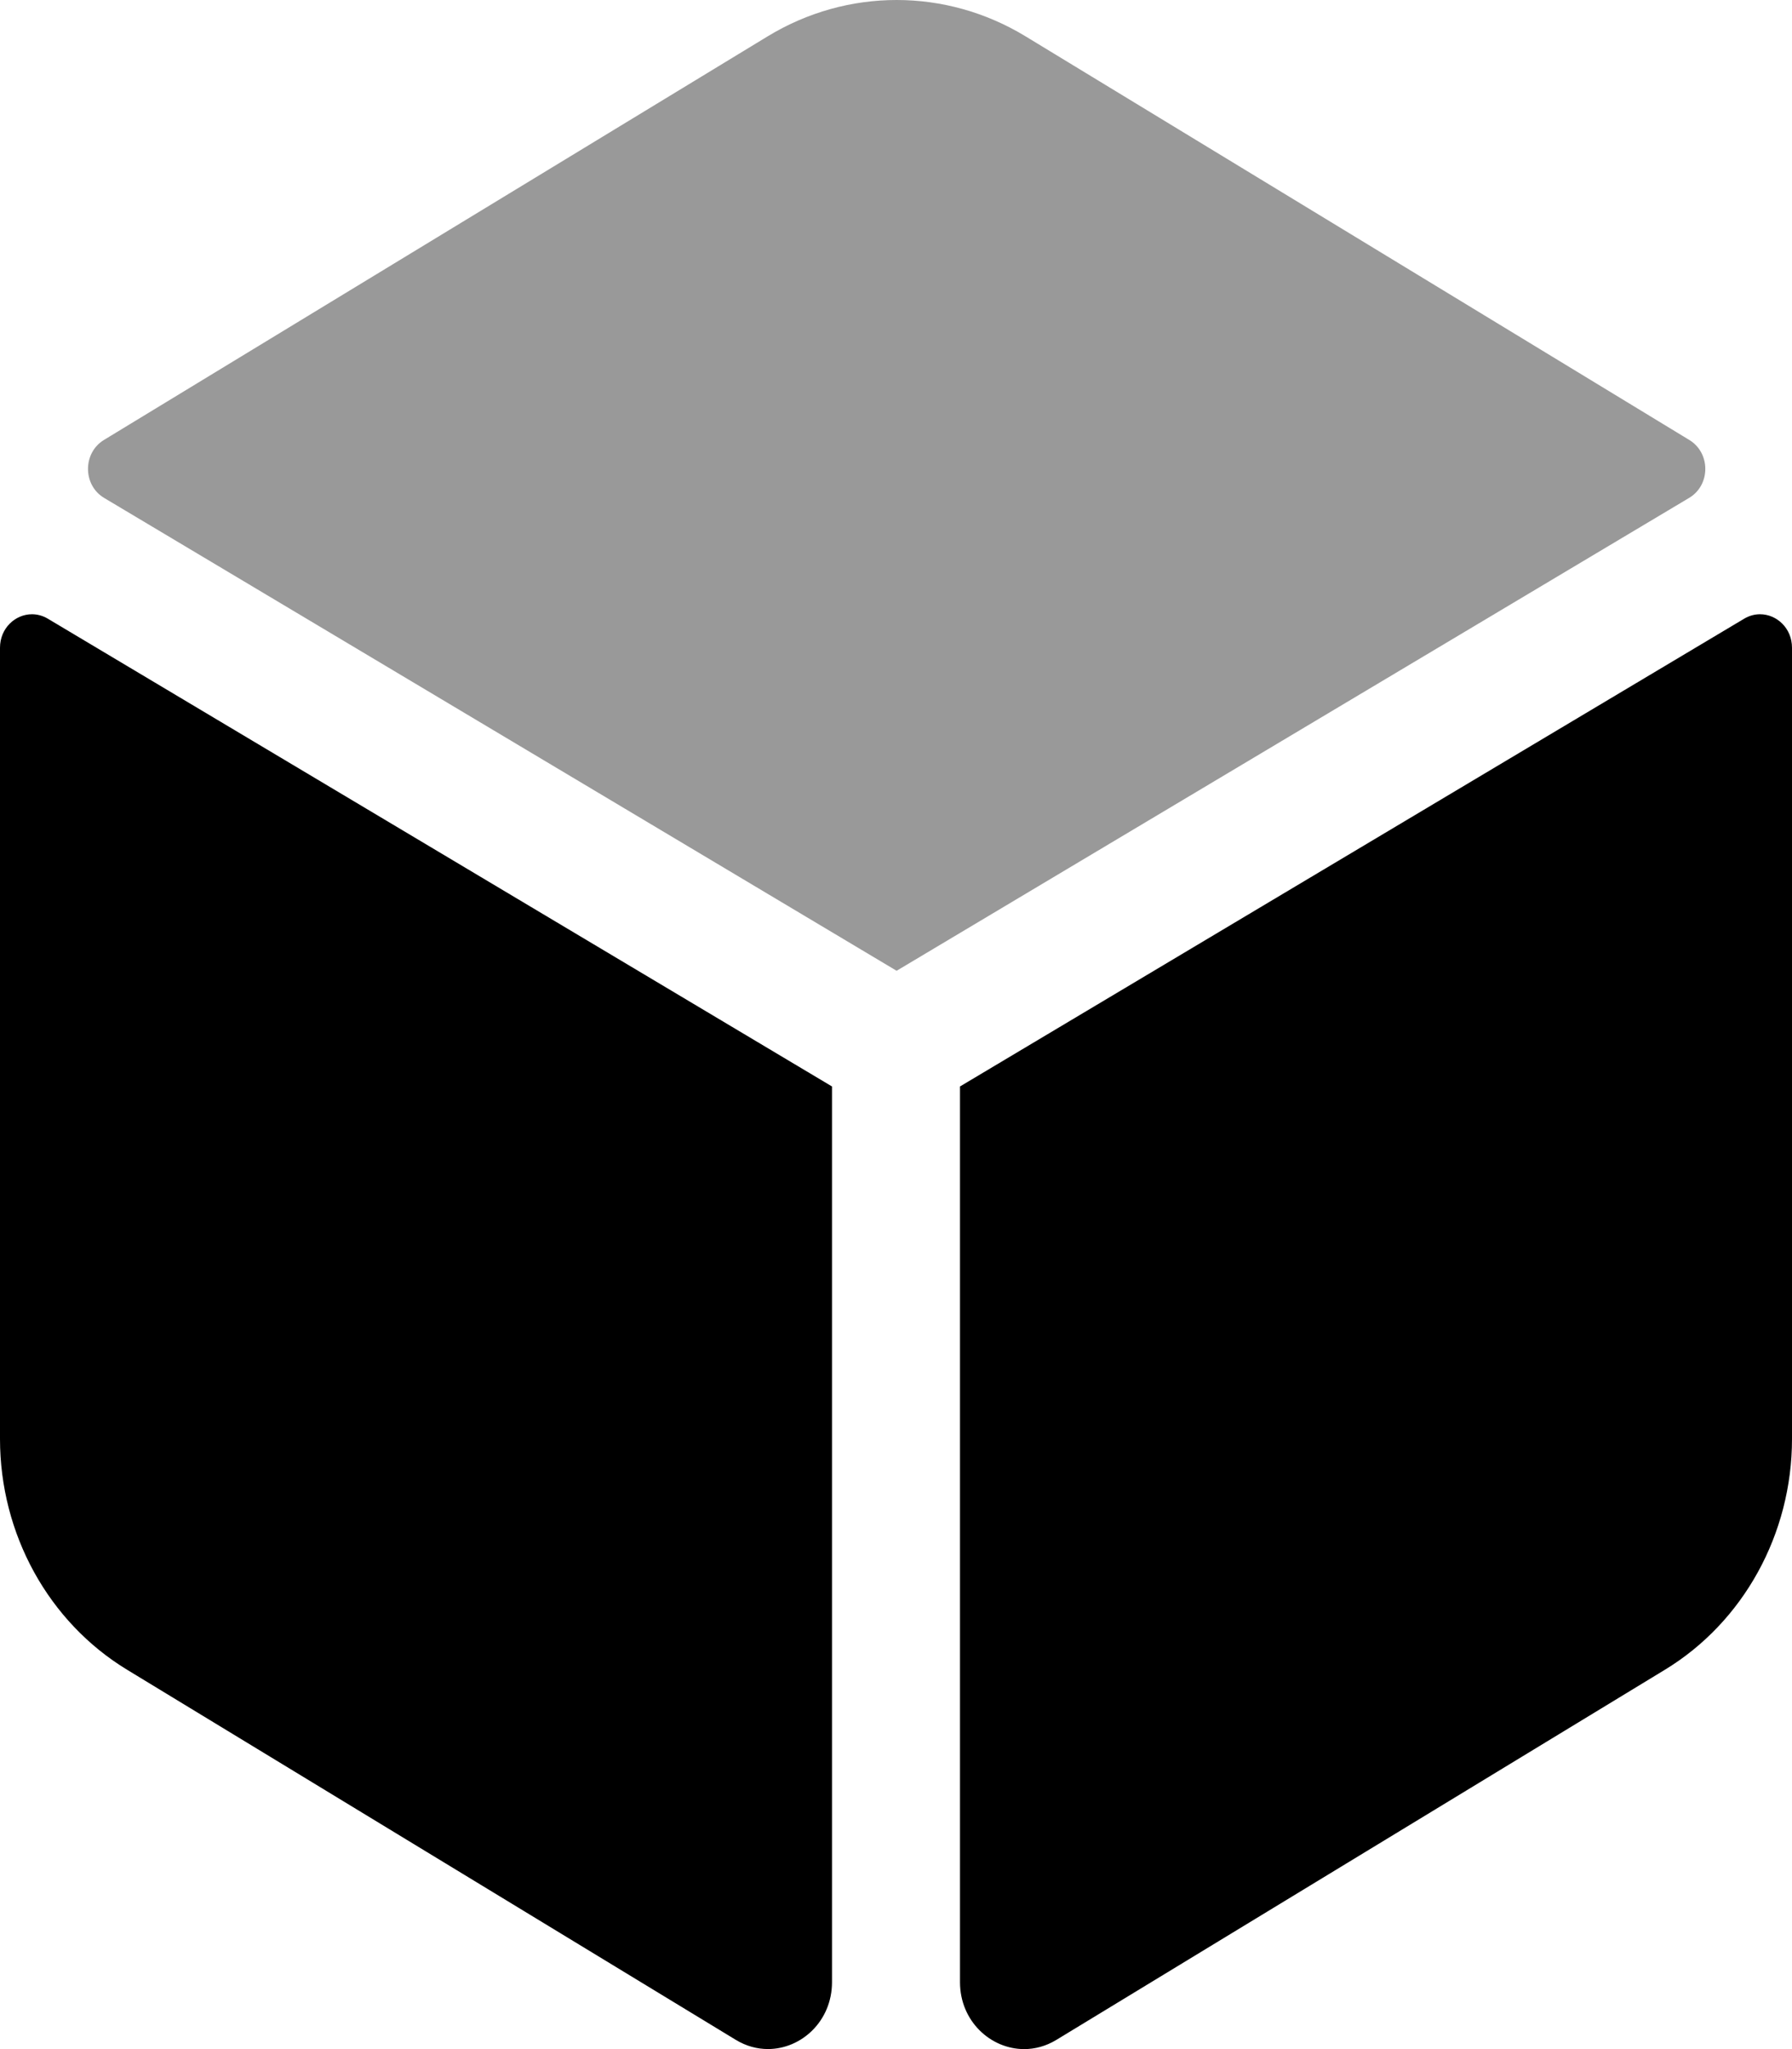
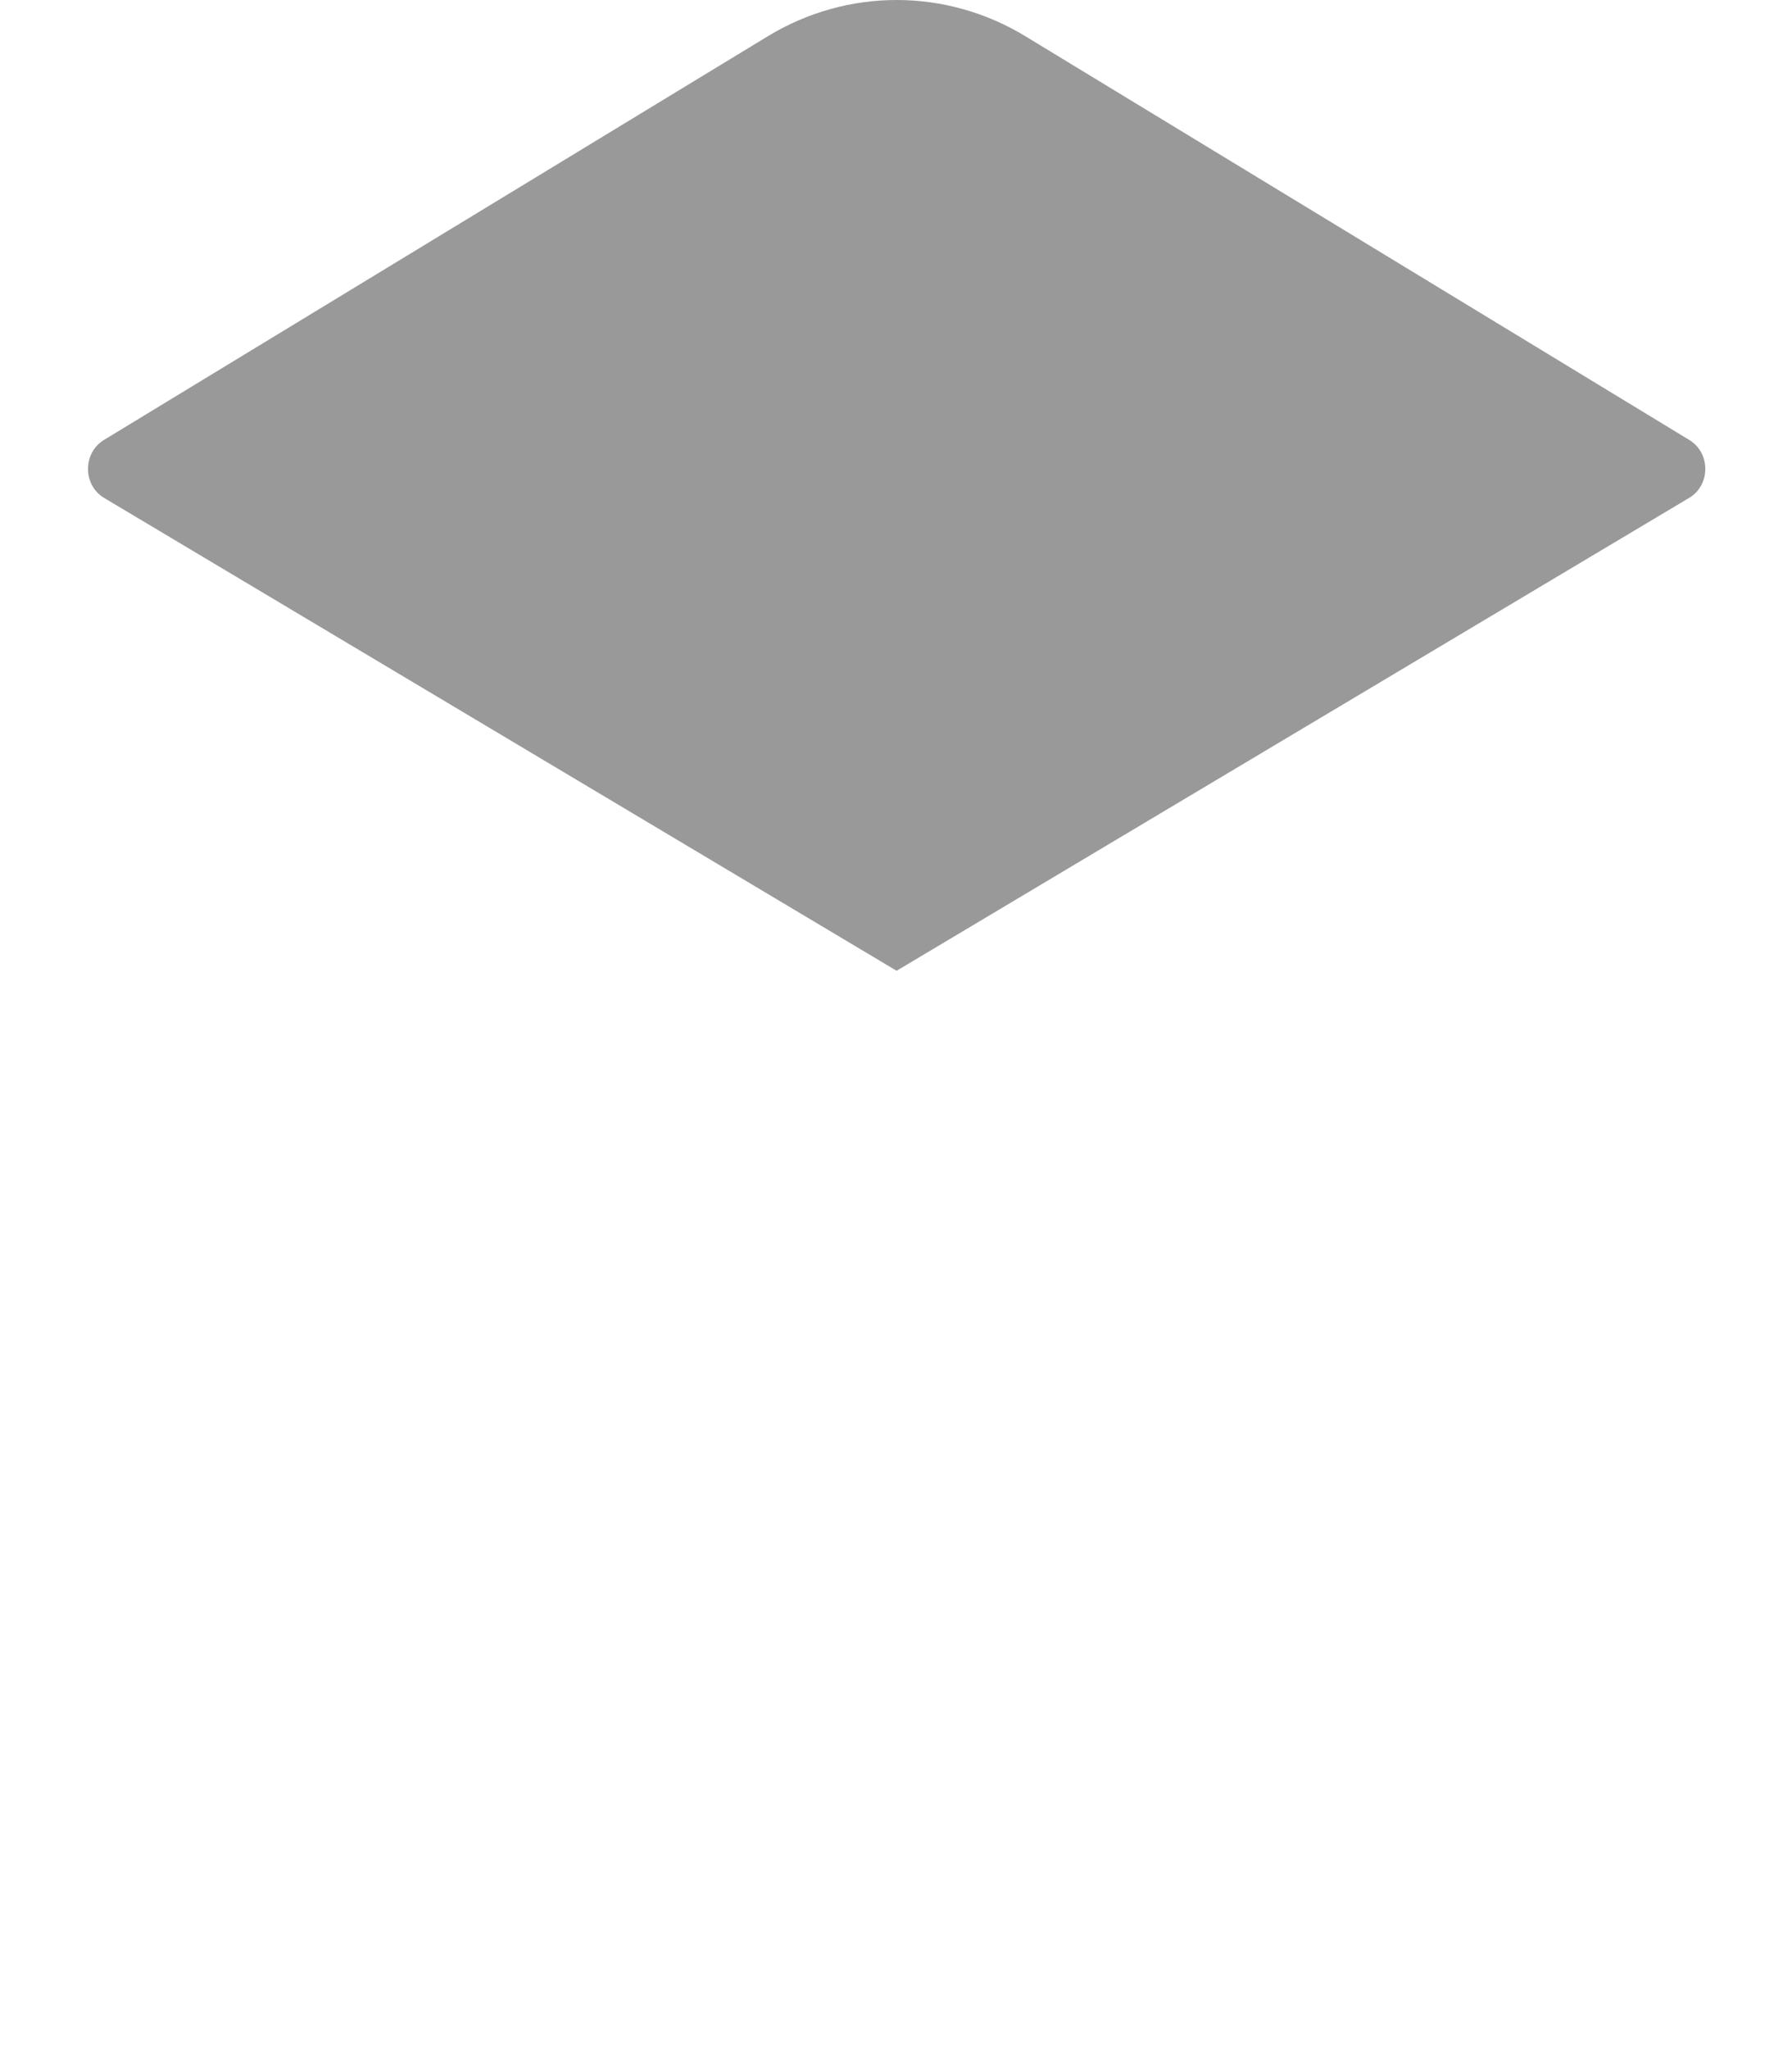
<svg xmlns="http://www.w3.org/2000/svg" viewBox="0 0 448 512">
  <defs>
    <style>.fa-secondary{opacity:.4}</style>
  </defs>
  <path d="M426.328 117.163C426.328 119.988 424.977 122.81 422.277 124.411L224.152 242.565L26.027 124.411C23.344 122.81 22 119.988 22 117.163C22 114.363 23.32 111.561 25.965 109.943L191.934 9.07C201.887 3.023 213.02 0 224.152 0S246.418 3.023 256.371 9.07L422.34 109.943C425 111.561 426.328 114.363 426.328 117.163Z " class="fa-secondary" />
-   <path d="M7.994 153.479C9.32 153.479 10.681 153.83 11.969 154.598L208 271.47V495.277C208 505.018 200.344 511.986 191.988 511.986C189.3 511.986 186.539 511.265 183.938 509.683L31.781 417.217C12.125 405.279 0 383.311 0 359.53V161.848C0 156.961 3.817 153.479 7.994 153.479ZM440.006 153.479C444.183 153.479 448 156.961 448 161.848V359.53C448 383.28 435.875 405.279 416.219 417.217L264.062 509.714C261.469 511.284 258.717 512 256.037 512C247.671 512 240 505.028 240 495.277V271.47L436.031 154.598C437.319 153.83 438.68 153.479 440.006 153.479Z " class="fa-primary" />
</svg>